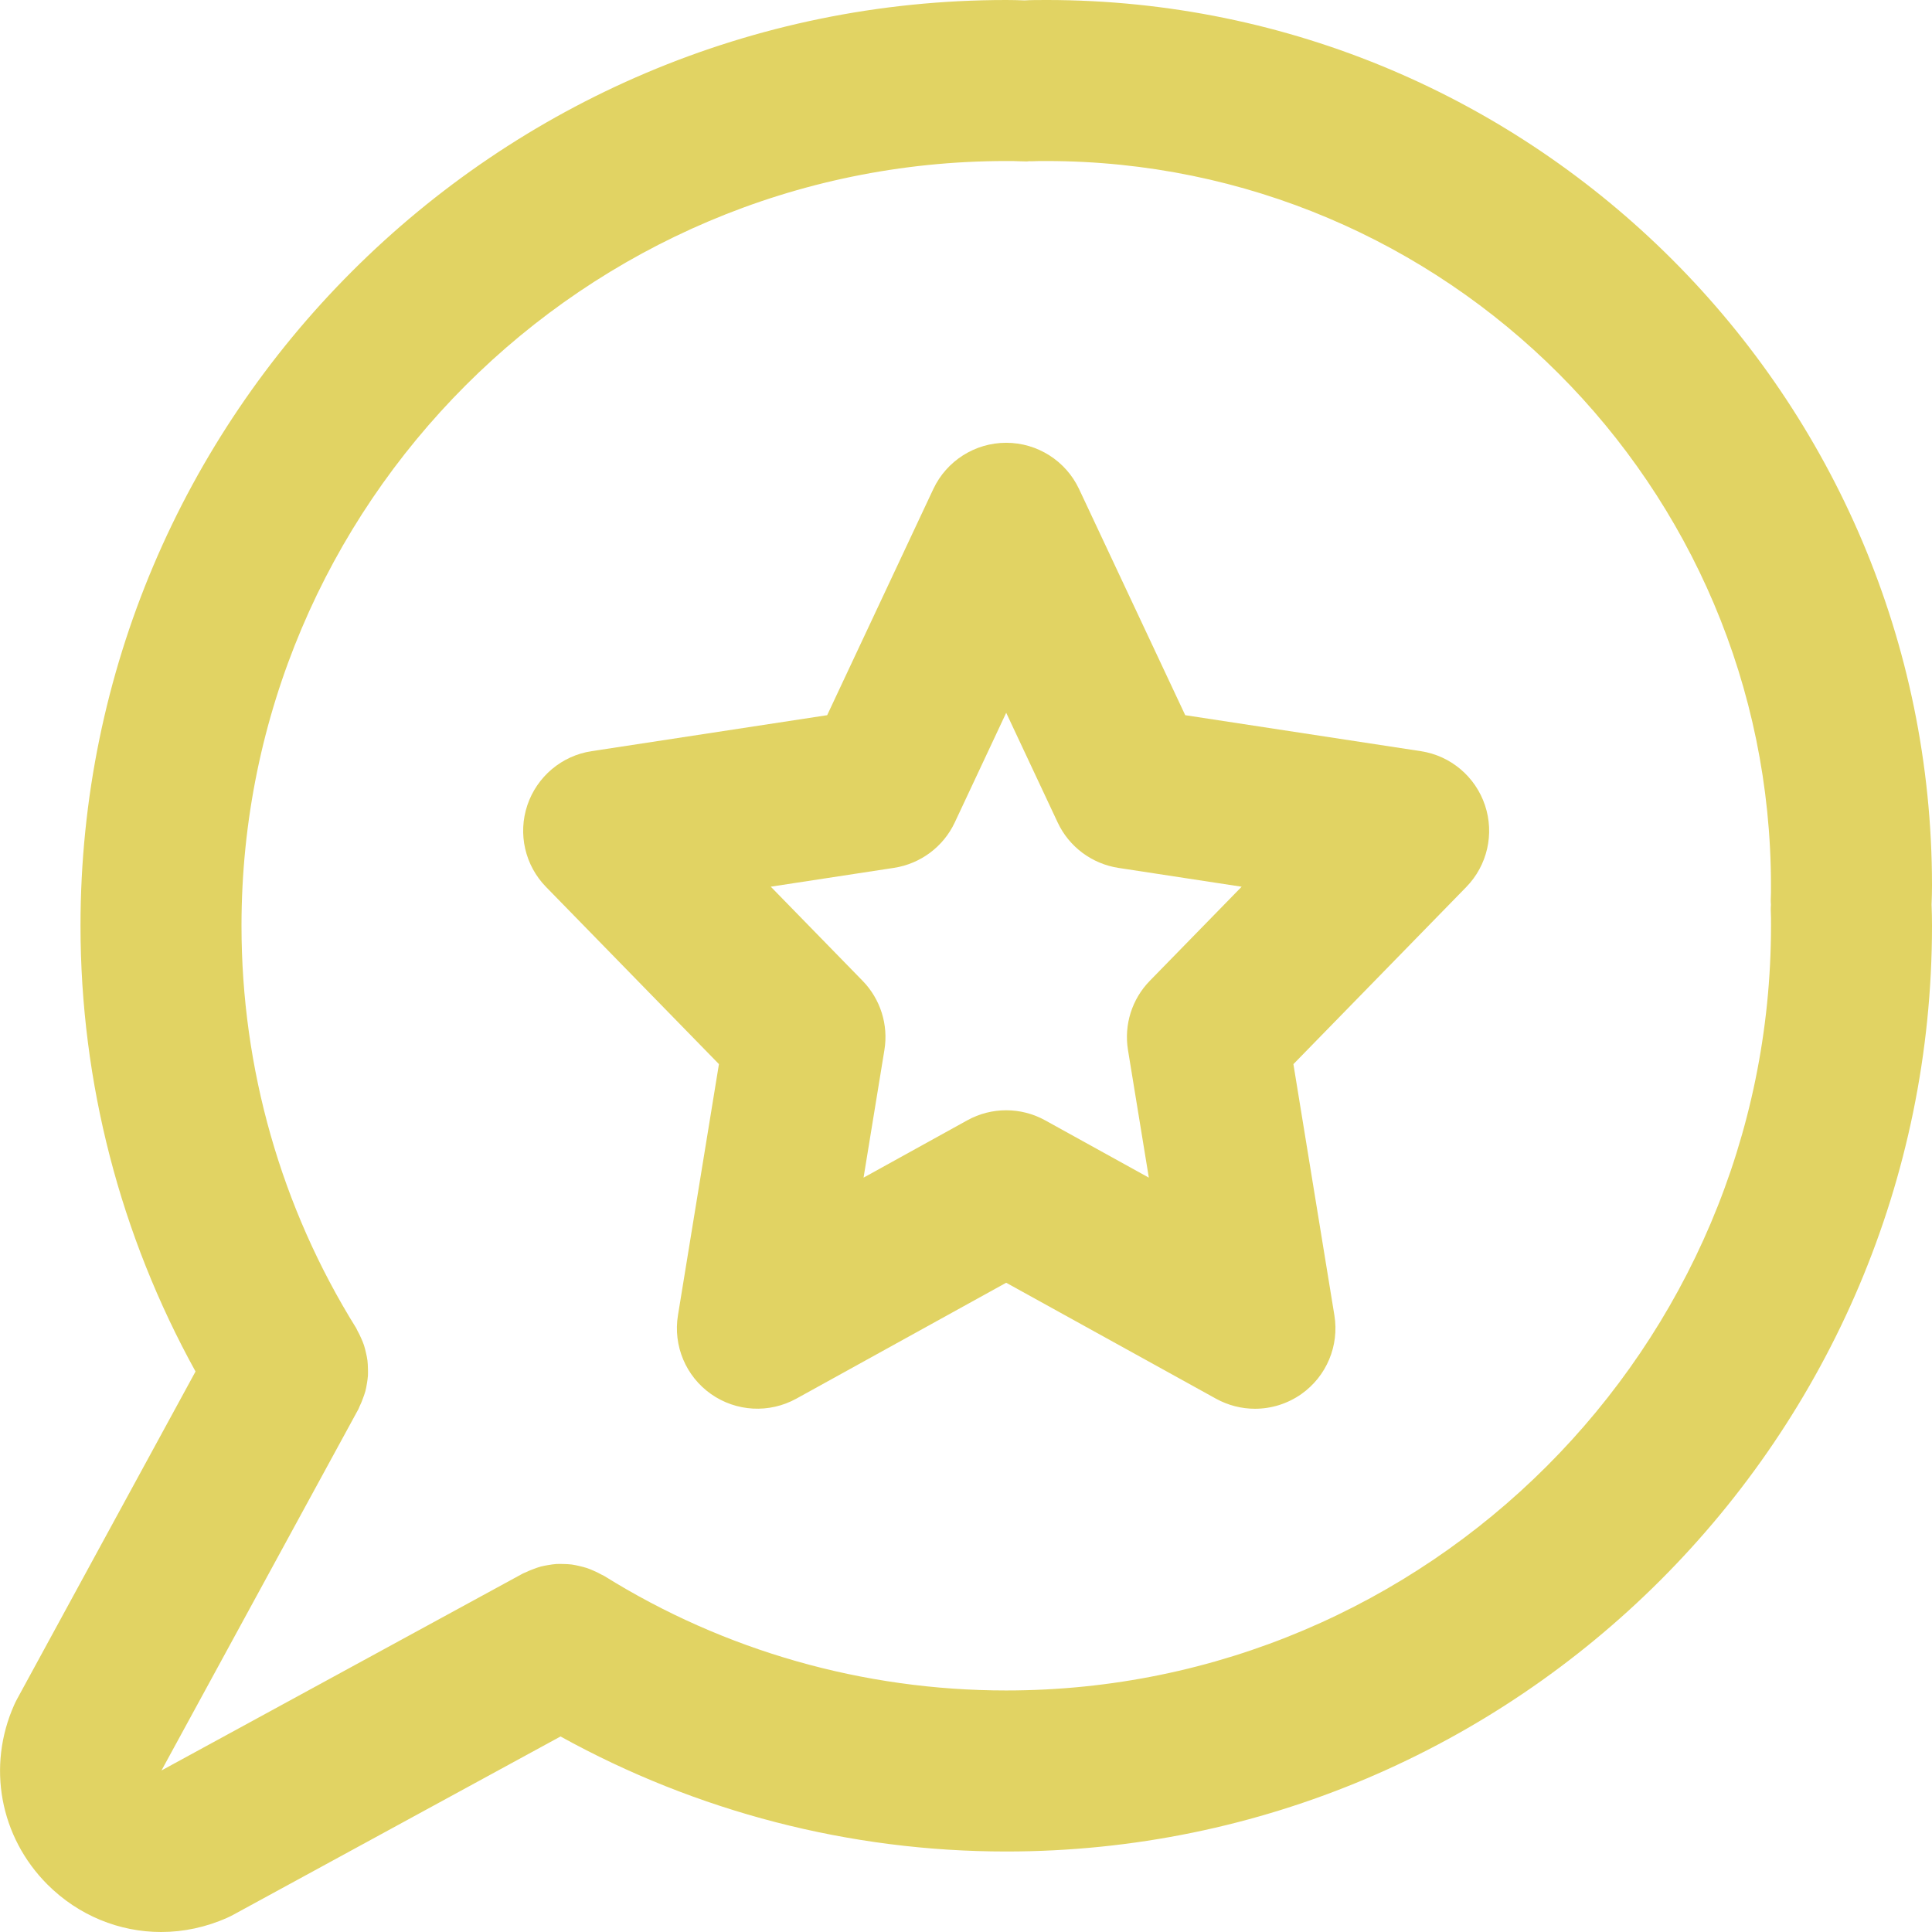
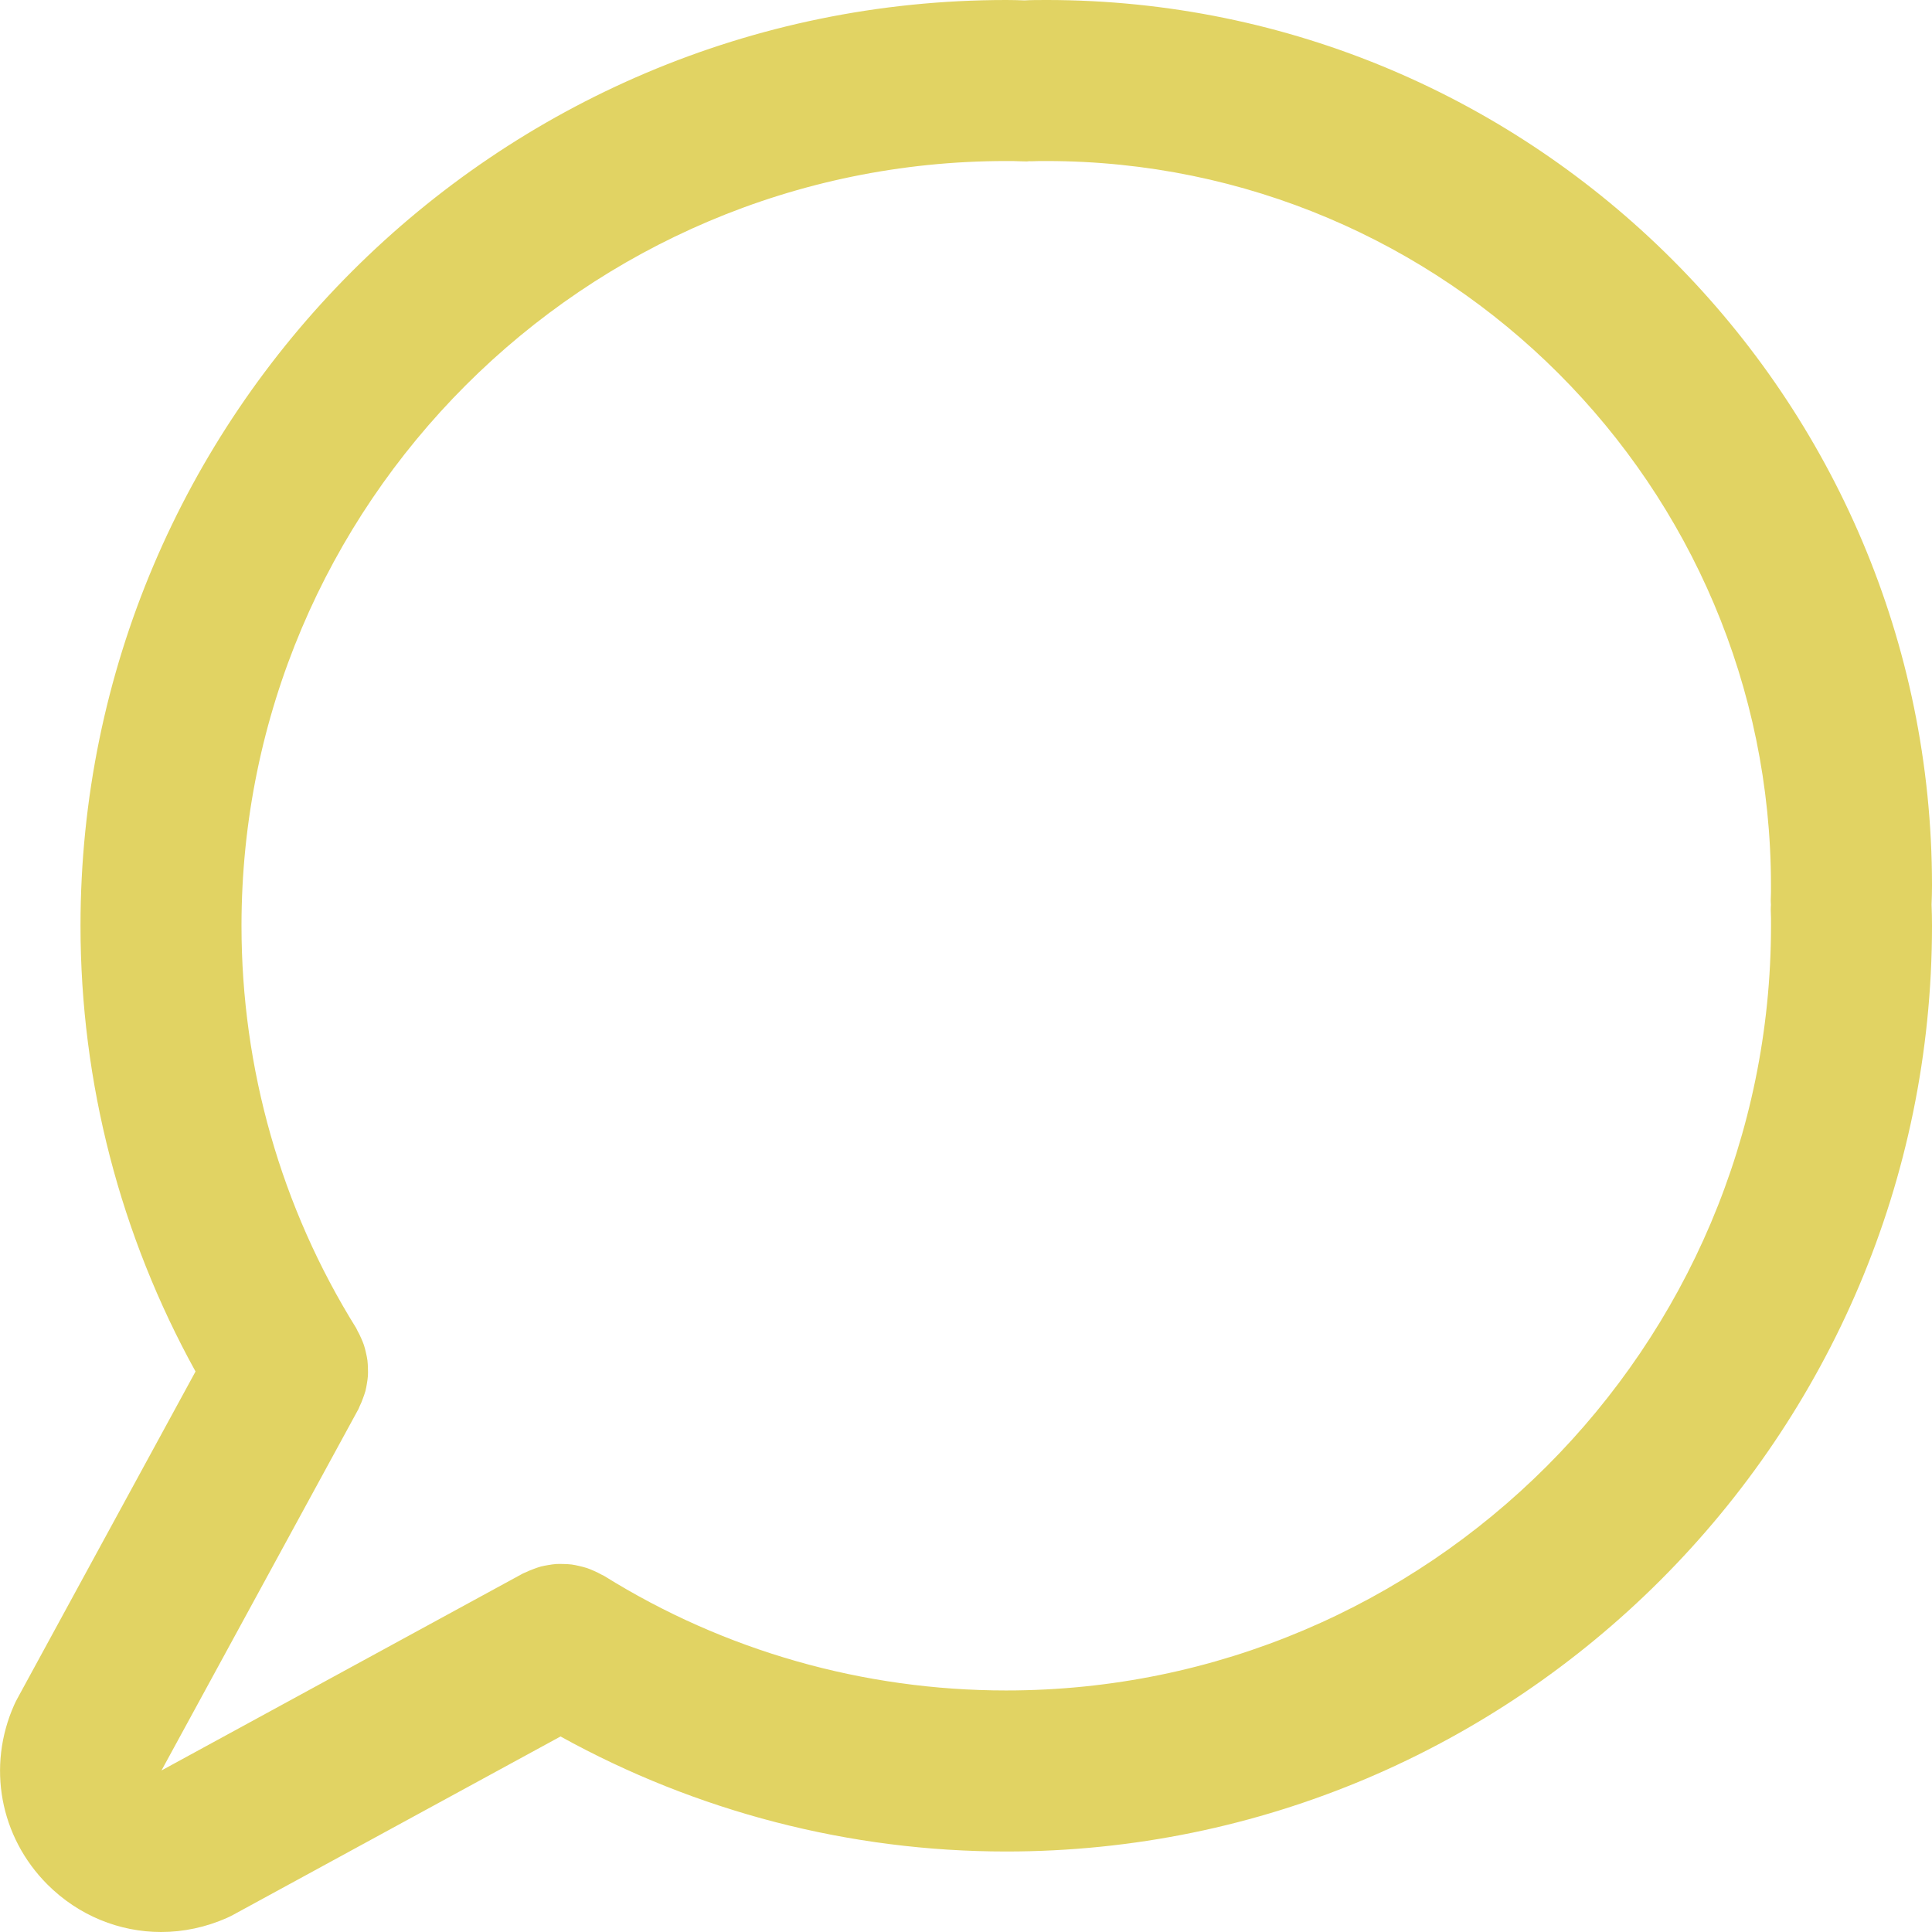
<svg xmlns="http://www.w3.org/2000/svg" height="512px" viewBox="0 0 384 384.008" width="512px">
  <g>
    <path d="m207.996 0c-1.598 0-3.293.008-4.32.078-.008 0-.023 0-.031 0-1.215-.047-2.465-.078-3.648-.078-101.461 0-184 82.535-184 184 0 31.168 7.93 61.574 22.863 88.602l-35.469 65.102c-.203.375-.395.754-.562 1.137-5.461 12.23-2.863 26.258 6.602 35.734 6.176 6.168 14.297 9.434 22.582 9.434 4.426 0 8.891-.93 13.152-2.832.387-.168.762-.359 1.137-.559l65.105-35.473c27.023 14.934 57.438 22.863 88.598 22.863 101.465 0 184-82.535 184-184 0-1.391-.031-2.793-.086-4.191.047-1.273.086-2.57.086-3.809-.008-97.055-78.957-176.008-176.008-176.008zm-8 336c-28.383 0-56.023-7.871-79.934-22.777-.16-.094-.328-.152-.488-.238-.535-.312-1.09-.57-1.648-.809-.418-.184-.832-.359-1.258-.504-.535-.176-1.086-.305-1.641-.434-.461-.102-.918-.207-1.383-.27-.551-.074-1.102-.09-1.664-.105-.473-.008-.926-.023-1.398 0-.555.031-1.09.129-1.633.215-.488.082-.969.168-1.449.289-.48.129-.949.305-1.422.48-.543.199-1.082.418-1.602.672-.176.09-.352.129-.527.223l-71.855 39.16 39.16-71.855c.094-.176.137-.359.223-.535.258-.52.473-1.039.664-1.582.176-.473.344-.938.48-1.418.129-.488.215-.984.297-1.48.086-.527.176-1.055.207-1.582.031-.496.016-.984 0-1.48-.016-.527-.023-1.059-.098-1.578-.062-.496-.176-.992-.285-1.48-.121-.52-.234-1.031-.402-1.535-.152-.453-.344-.895-.543-1.352-.23-.535-.48-1.055-.77-1.559-.094-.168-.148-.352-.254-.52-14.895-23.914-22.777-51.555-22.777-79.938 0-83.816 68.184-152 152-152 .832-.008 1.777-.008 2.641.047.344.023 1.098.035 1.441.035.16 0 .312-.043.473-.051.168-.008.336.031.504.016.957-.055 1.992-.047 2.941-.047 79.402 0 144 64.602 144 144 0 .961.008 1.984-.047 2.945-.016.293.039.582.039.887 0 .336-.062.664-.039 1 .062 1.047.055 2.105.055 3.16-.008 83.816-68.191 152-152.008 152zm0 0" data-original="#000000" class="active-path" data-old_color="#000000" fill="#E1D363" />
-     <path d="m282.406 149.305-46.832-7.152-21.098-44.945c-2.641-5.613-8.289-9.199-14.488-9.199s-11.848 3.586-14.488 9.199l-21.094 44.945-46.832 7.152c-5.93.902-10.848 5.055-12.762 10.742-1.91 5.688-.473 11.961 3.723 16.25l34.359 35.207-8.145 49.922c-.992 6.047 1.559 12.125 6.566 15.652 5.023 3.531 11.586 3.883 16.961.922l41.711-23.039 41.703 23.047c2.426 1.336 5.09 2 7.746 2 3.23 0 6.465-.984 9.215-2.918 5.008-3.531 7.562-9.609 6.57-15.656l-8.145-49.922 34.359-35.207c4.184-4.289 5.625-10.562 3.719-16.25-1.902-5.688-6.824-9.848-12.75-10.75zm-53.871 45.641c-3.547 3.629-5.16 8.734-4.34 13.75l4.145 25.375-20.605-11.391c-2.418-1.336-5.082-2-7.746-2-2.664 0-5.328.664-7.742 2l-20.609 11.391 4.145-25.375c.824-5.016-.793-10.121-4.336-13.75l-18.25-18.707 24.496-3.742c5.273-.816 9.809-4.191 12.074-9.023l10.223-21.801 10.234 21.809c2.262 4.832 6.797 8.207 12.07 9.023l24.496 3.742zm0 0" data-original="#000000" class="active-path" data-old_color="#000000" fill="#E1D363" />
  </g>
</svg>